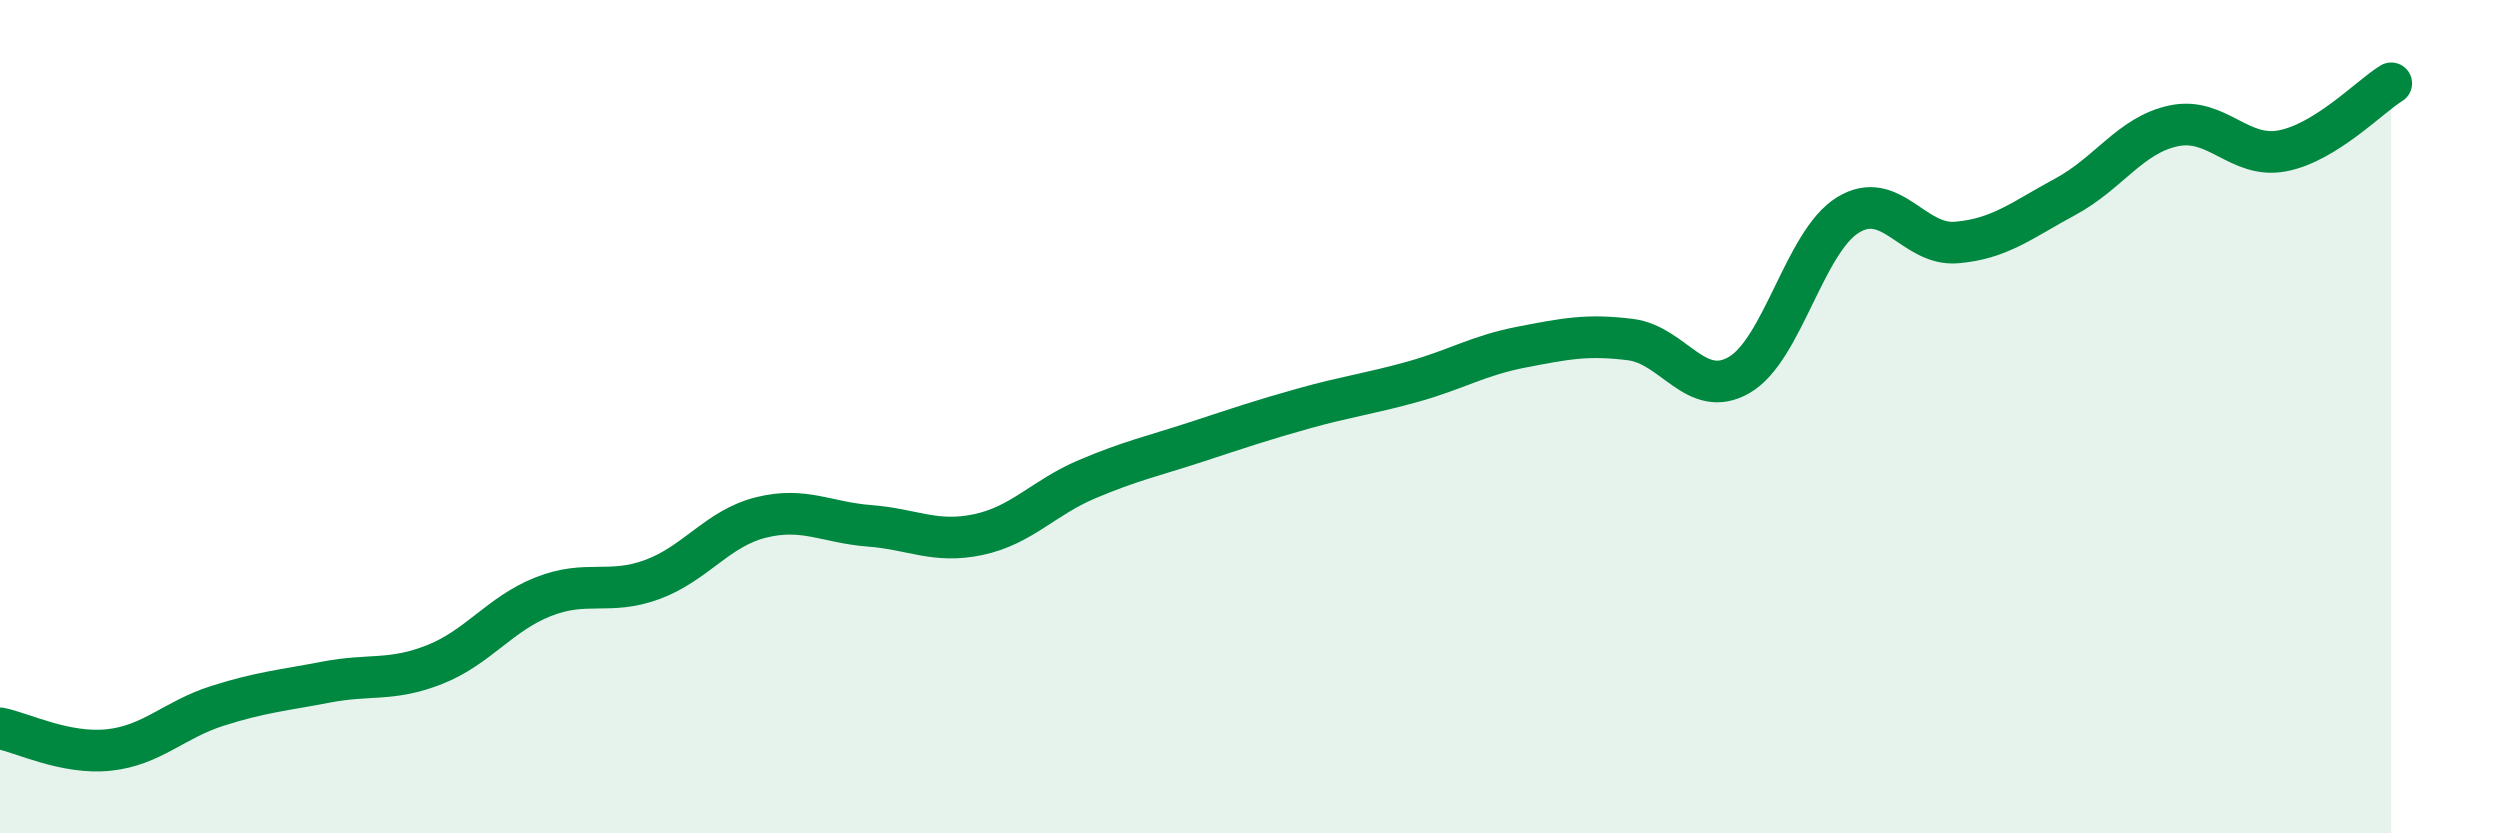
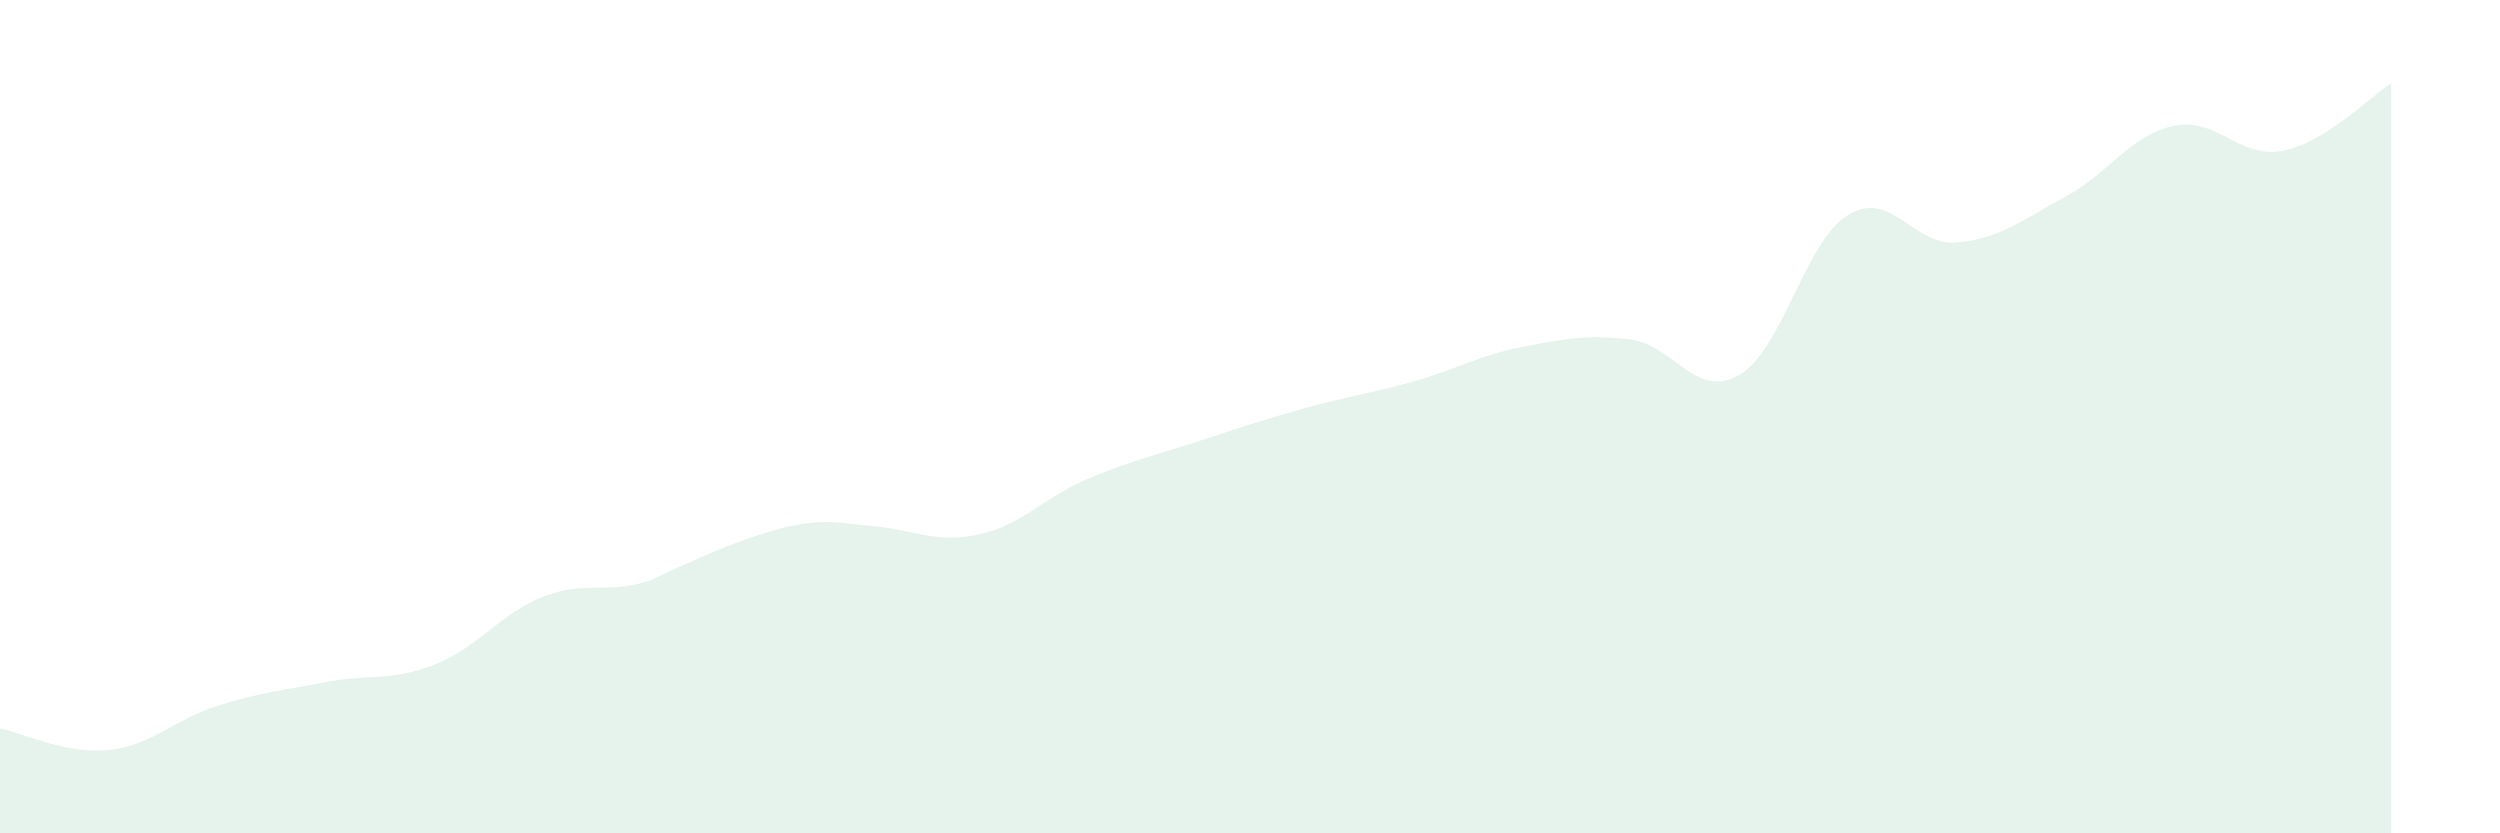
<svg xmlns="http://www.w3.org/2000/svg" width="60" height="20" viewBox="0 0 60 20">
-   <path d="M 0,17.48 C 0.52,17.58 1.57,18.11 2.61,18 C 3.65,17.89 4.18,17.27 5.22,16.94 C 6.26,16.61 6.79,16.57 7.83,16.37 C 8.87,16.17 9.39,16.36 10.43,15.95 C 11.47,15.54 12,14.73 13.04,14.32 C 14.08,13.91 14.61,14.29 15.65,13.91 C 16.69,13.53 17.22,12.68 18.26,12.42 C 19.3,12.16 19.83,12.54 20.87,12.62 C 21.91,12.7 22.44,13.05 23.48,12.83 C 24.52,12.61 25.05,11.94 26.09,11.5 C 27.13,11.06 27.66,10.95 28.7,10.61 C 29.74,10.27 30.26,10.09 31.3,9.8 C 32.34,9.51 32.87,9.45 33.91,9.16 C 34.95,8.87 35.48,8.53 36.52,8.33 C 37.56,8.13 38.09,8.02 39.13,8.15 C 40.17,8.28 40.7,9.6 41.74,9 C 42.78,8.4 43.31,5.8 44.35,5.16 C 45.39,4.52 45.92,5.91 46.96,5.82 C 48,5.73 48.53,5.28 49.57,4.72 C 50.61,4.16 51.13,3.24 52.17,3.02 C 53.21,2.8 53.74,3.82 54.78,3.62 C 55.82,3.42 56.87,2.32 57.39,2L57.39 20L0 20Z" fill="#008740" opacity="0.1" stroke-linecap="round" stroke-linejoin="round" />
-   <path d="M 0,17.48 C 0.52,17.58 1.57,18.11 2.61,18 C 3.65,17.89 4.18,17.27 5.22,16.94 C 6.26,16.61 6.79,16.57 7.83,16.37 C 8.87,16.17 9.39,16.36 10.43,15.95 C 11.47,15.54 12,14.73 13.04,14.32 C 14.08,13.91 14.61,14.29 15.65,13.91 C 16.69,13.53 17.22,12.68 18.26,12.42 C 19.3,12.16 19.83,12.54 20.87,12.62 C 21.91,12.7 22.44,13.05 23.48,12.83 C 24.52,12.61 25.05,11.94 26.09,11.5 C 27.13,11.06 27.66,10.95 28.7,10.61 C 29.74,10.27 30.26,10.09 31.3,9.8 C 32.34,9.51 32.87,9.45 33.91,9.16 C 34.95,8.87 35.48,8.53 36.52,8.33 C 37.56,8.13 38.09,8.02 39.13,8.15 C 40.17,8.28 40.7,9.6 41.74,9 C 42.78,8.4 43.31,5.8 44.35,5.16 C 45.39,4.52 45.92,5.91 46.96,5.82 C 48,5.73 48.53,5.28 49.57,4.72 C 50.61,4.16 51.13,3.24 52.17,3.02 C 53.21,2.8 53.74,3.82 54.78,3.62 C 55.82,3.42 56.87,2.32 57.39,2" stroke="#008740" stroke-width="1" fill="none" stroke-linecap="round" stroke-linejoin="round" />
+   <path d="M 0,17.48 C 0.52,17.58 1.57,18.11 2.61,18 C 3.65,17.89 4.18,17.27 5.22,16.94 C 6.26,16.61 6.79,16.57 7.83,16.37 C 8.87,16.17 9.39,16.36 10.43,15.95 C 11.47,15.54 12,14.73 13.04,14.32 C 14.08,13.91 14.61,14.29 15.65,13.91 C 19.3,12.16 19.83,12.54 20.87,12.62 C 21.91,12.7 22.44,13.05 23.48,12.83 C 24.52,12.61 25.05,11.94 26.09,11.5 C 27.13,11.06 27.66,10.95 28.7,10.61 C 29.74,10.27 30.26,10.09 31.3,9.8 C 32.34,9.51 32.87,9.45 33.91,9.16 C 34.95,8.87 35.48,8.53 36.52,8.33 C 37.56,8.13 38.09,8.02 39.13,8.15 C 40.17,8.28 40.7,9.6 41.74,9 C 42.78,8.4 43.31,5.8 44.35,5.16 C 45.39,4.52 45.92,5.91 46.96,5.82 C 48,5.73 48.53,5.28 49.57,4.72 C 50.61,4.16 51.13,3.24 52.17,3.02 C 53.21,2.8 53.74,3.82 54.78,3.62 C 55.82,3.42 56.87,2.32 57.39,2L57.39 20L0 20Z" fill="#008740" opacity="0.1" stroke-linecap="round" stroke-linejoin="round" />
</svg>